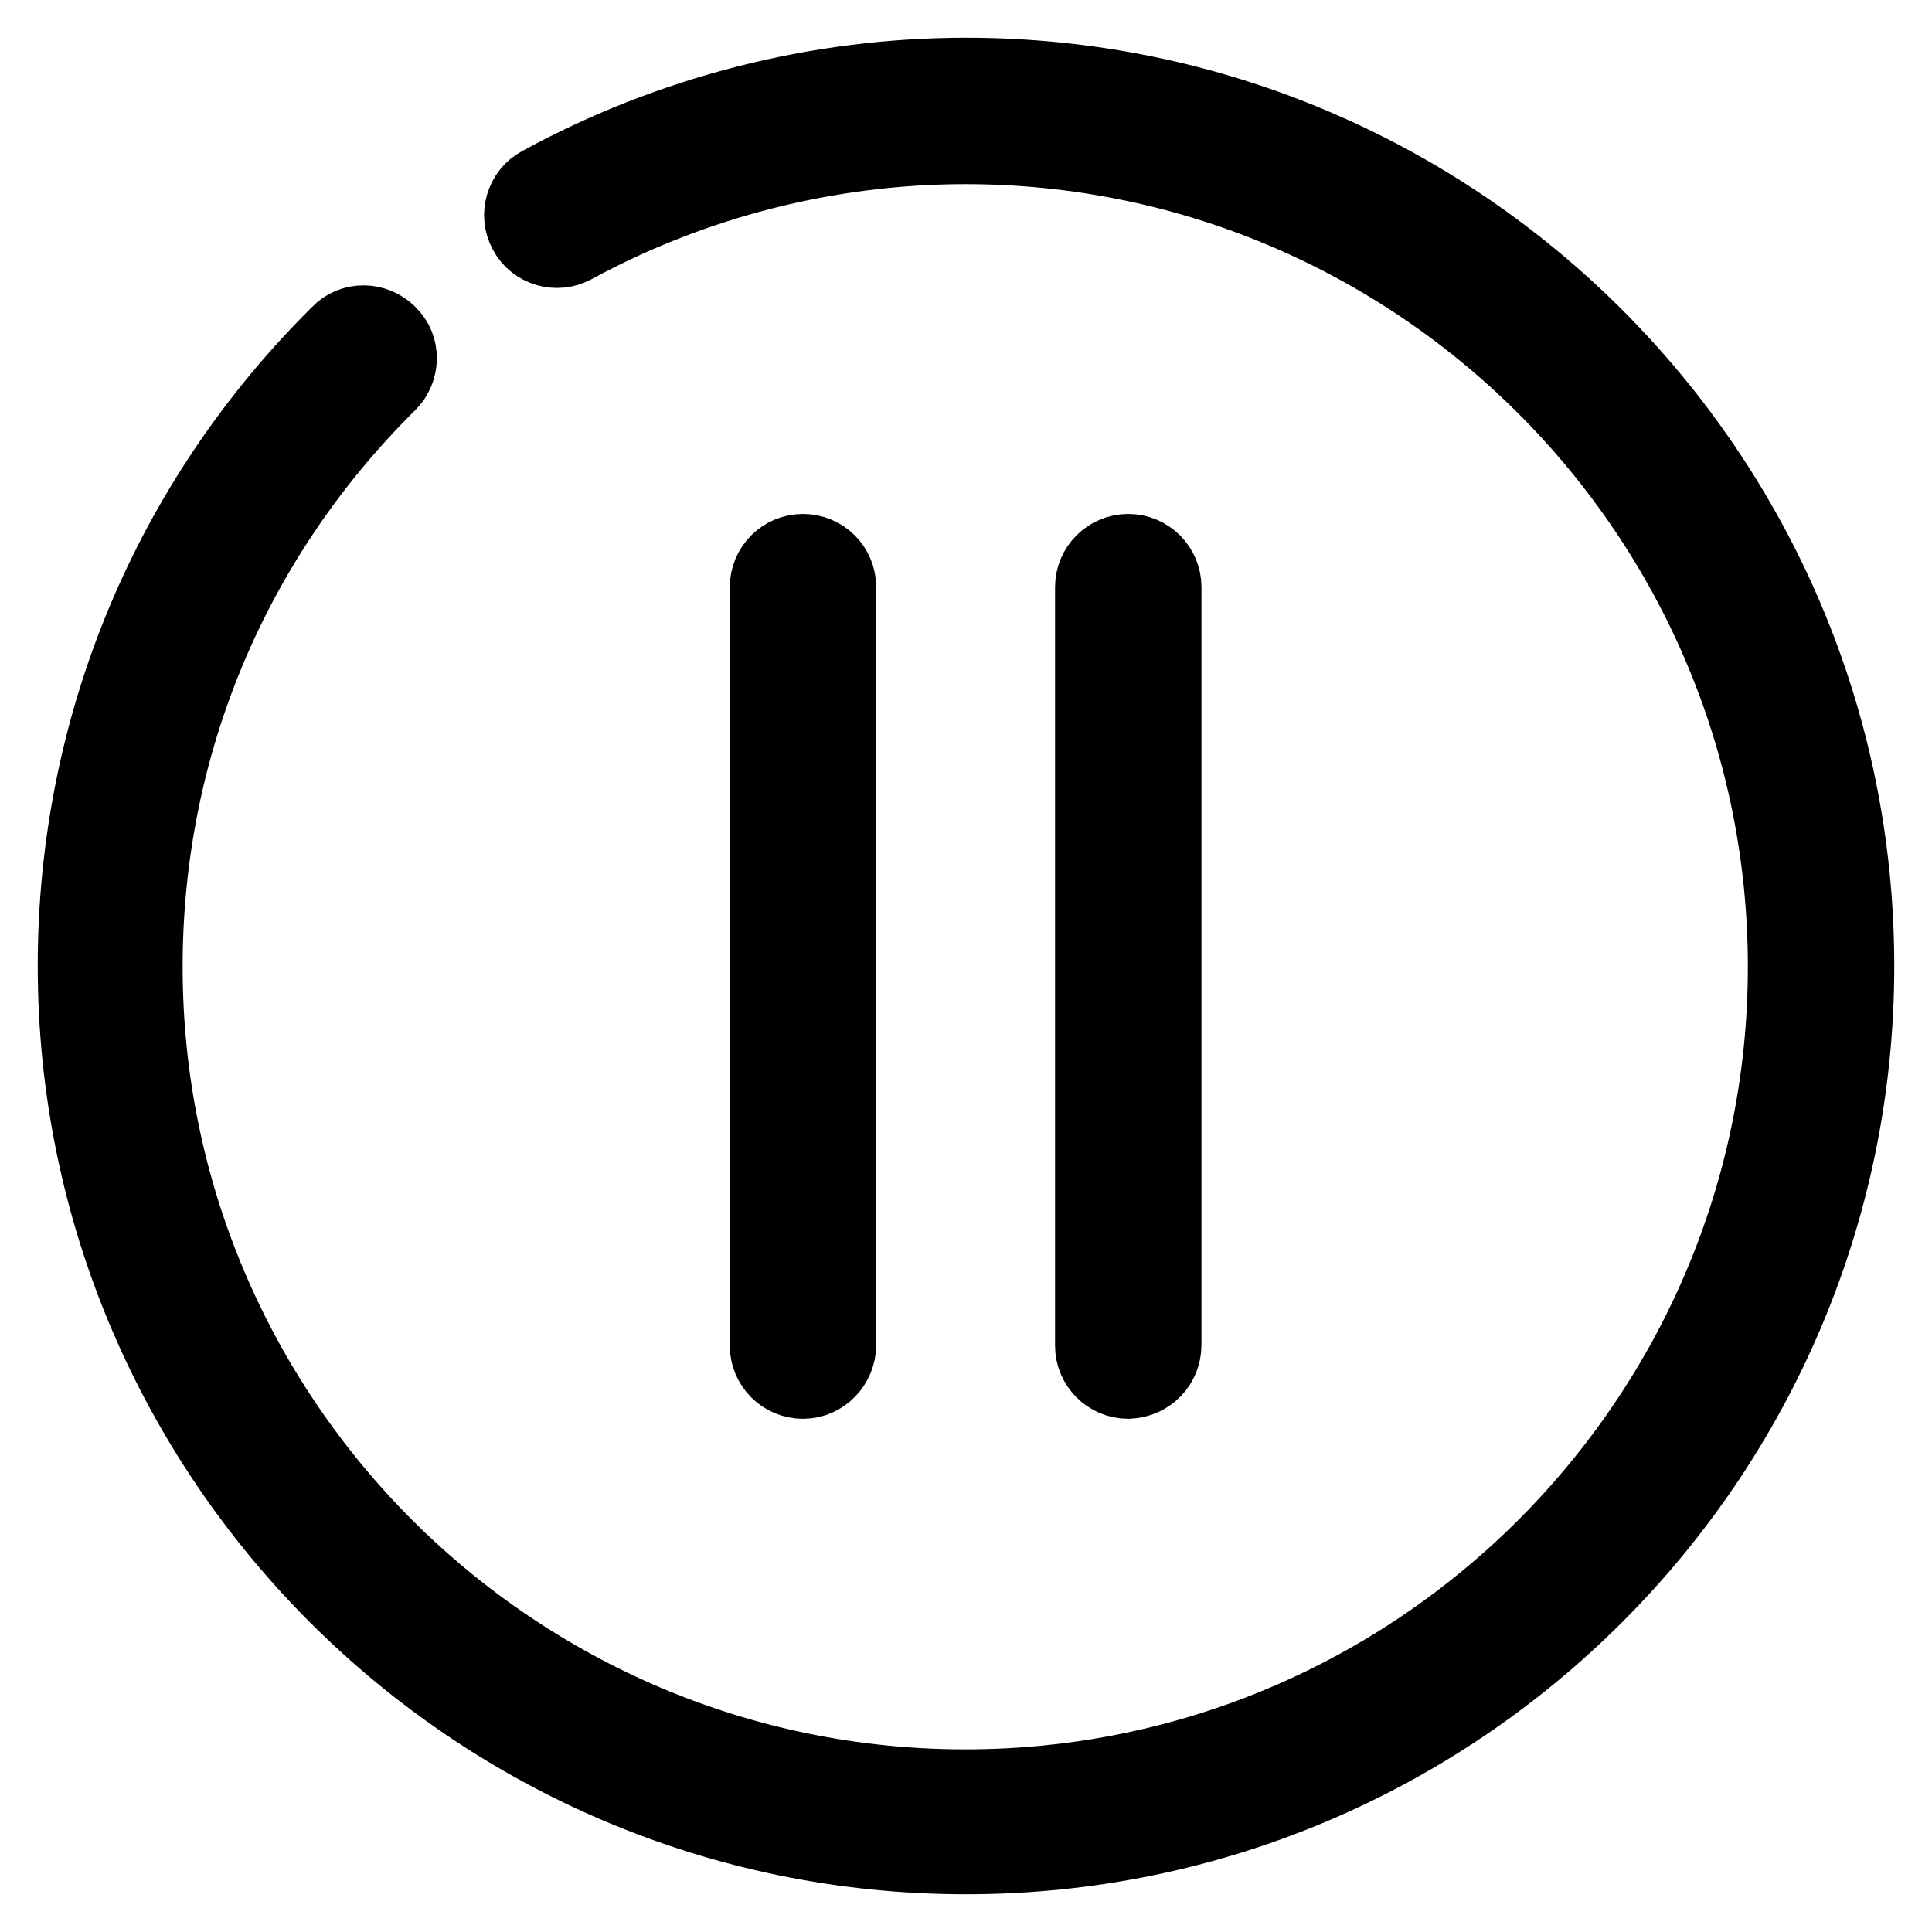
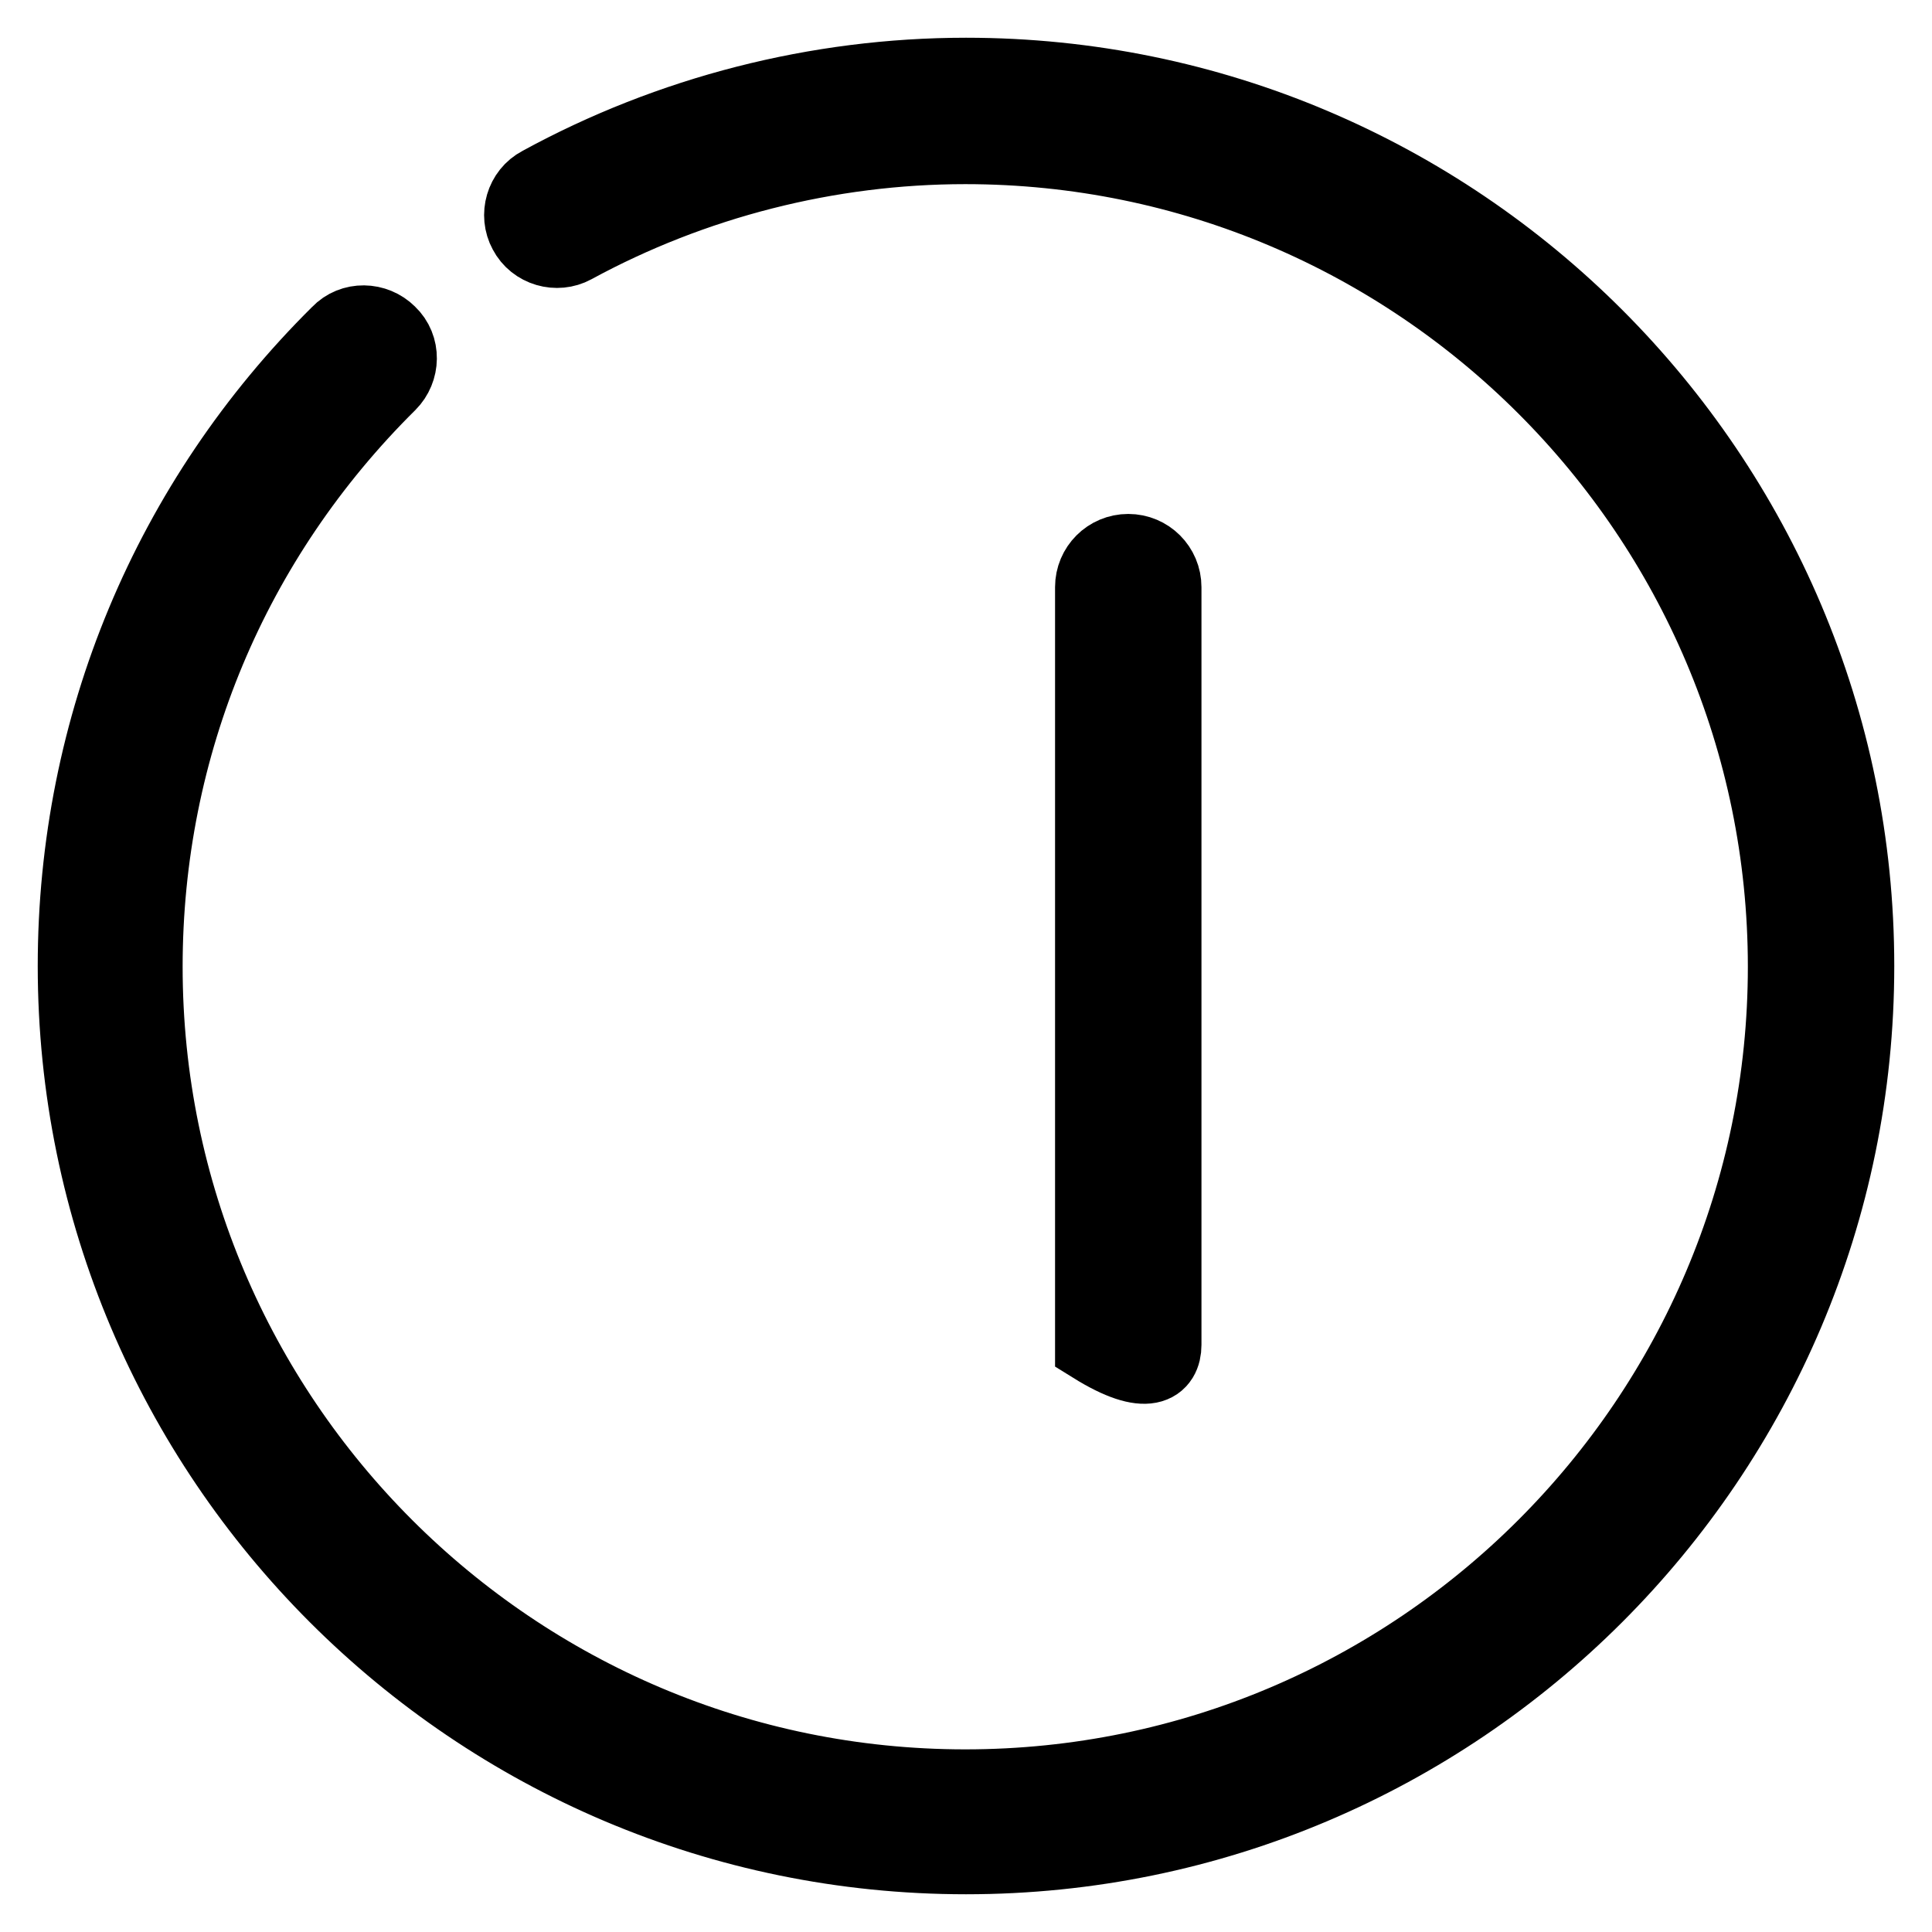
<svg xmlns="http://www.w3.org/2000/svg" version="1.1" x="0px" y="0px" viewBox="0 0 256 256" enable-background="new 0 0 256 256" xml:space="preserve">
  <g>
    <g>
      <g>
        <path stroke-width="10" fill-opacity="0" stroke="#000000" d="M128,10c-19.7,0-39.2,5-56.4,14.4c-2.3,1.2-3.1,4.1-1.9,6.3c1.2,2.3,4.1,3.1,6.3,1.9c15.8-8.6,33.8-13.2,51.9-13.2c59.9,0,108.7,48.7,108.7,108.7c0,59.9-48.7,108.7-108.7,108.7c-59.9,0-108.7-48.7-108.7-108.7c0-29.3,11.5-56.7,32.3-77.3c1.8-1.8,1.9-4.8,0-6.6c-1.8-1.8-4.8-1.9-6.6,0C22.5,66.4,10,96.2,10,128c0,65.1,52.9,118,118,118c65.1,0,118-52.9,118-118C246,62.9,193.1,10,128,10z" />
-         <path stroke-width="10" fill-opacity="0" stroke="#000000" d="M111.1,178.2V77.8c0-2.6-2.1-4.7-4.7-4.7s-4.7,2.1-4.7,4.7v100.5c0,2.6,2.1,4.7,4.7,4.7S111.1,180.8,111.1,178.2z" />
-         <path stroke-width="10" fill-opacity="0" stroke="#000000" d="M154.2,178.2V77.8c0-2.6-2.1-4.7-4.7-4.7c-2.6,0-4.7,2.1-4.7,4.7v100.5c0,2.6,2.1,4.7,4.7,4.7C152.2,182.9,154.2,180.8,154.2,178.2z" />
+         <path stroke-width="10" fill-opacity="0" stroke="#000000" d="M154.2,178.2V77.8c0-2.6-2.1-4.7-4.7-4.7c-2.6,0-4.7,2.1-4.7,4.7v100.5C152.2,182.9,154.2,180.8,154.2,178.2z" />
      </g>
      <g />
      <g />
      <g />
      <g />
      <g />
      <g />
      <g />
      <g />
      <g />
      <g />
      <g />
      <g />
      <g />
      <g />
      <g />
    </g>
  </g>
</svg>